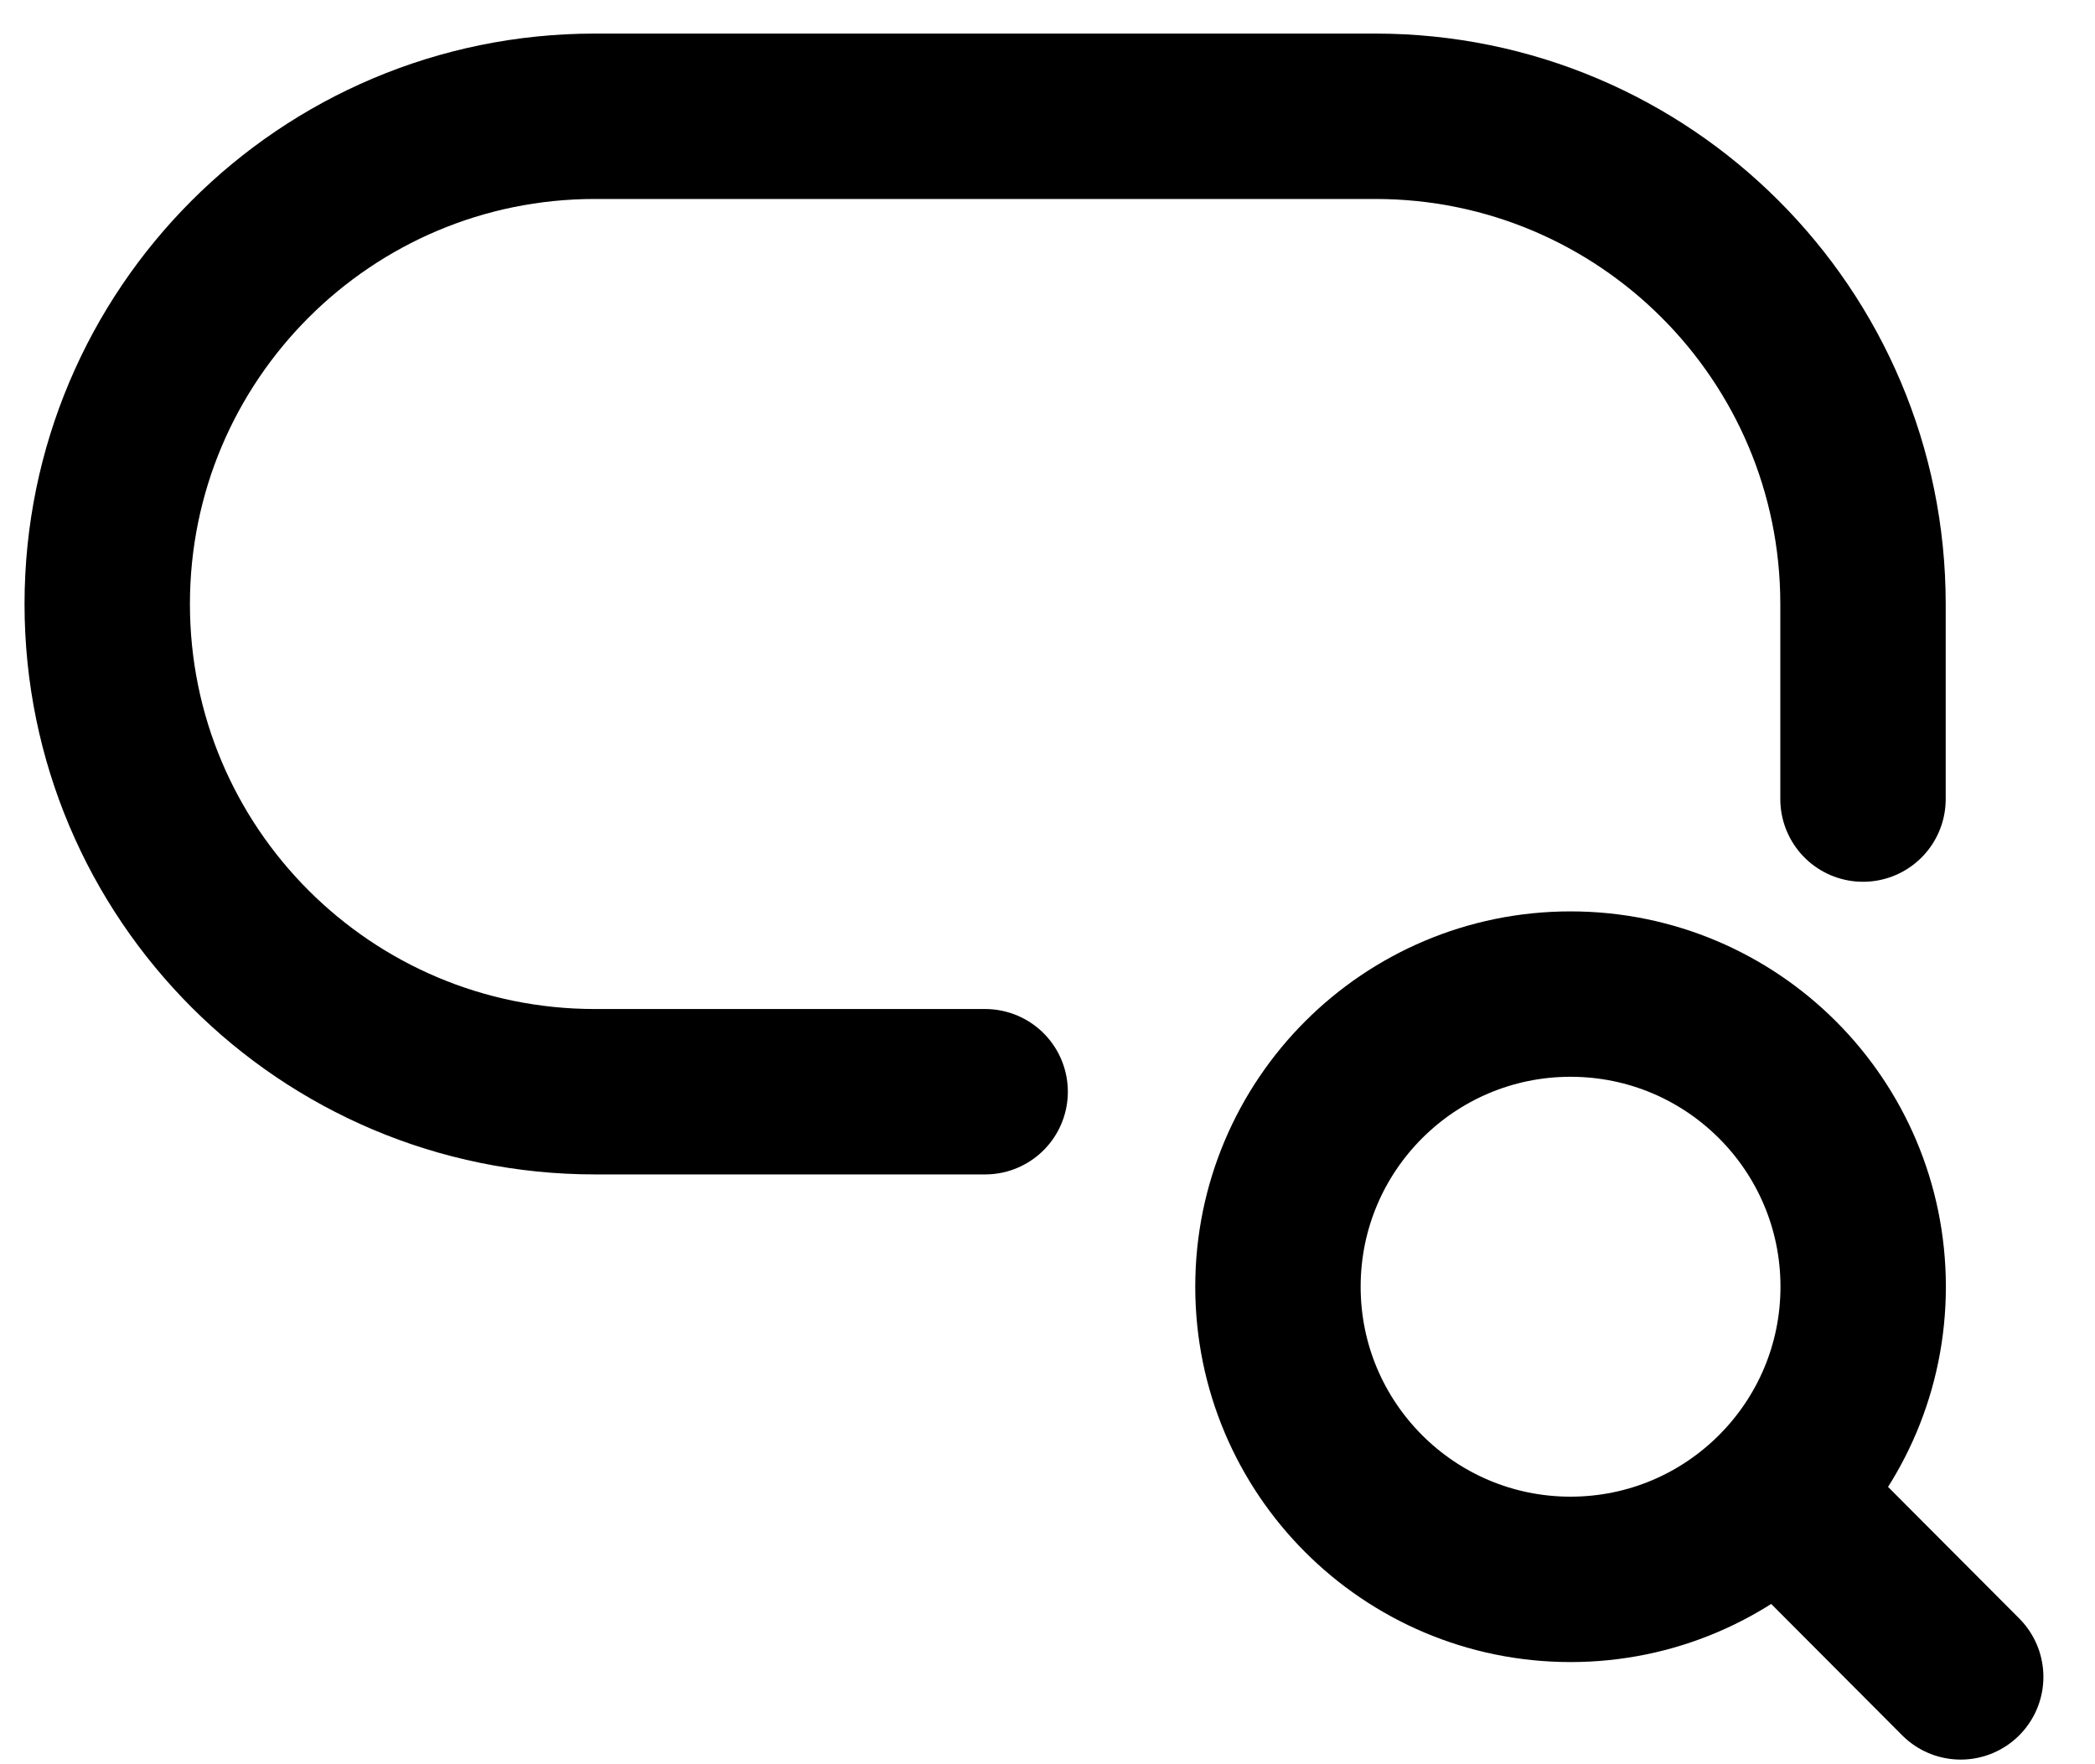
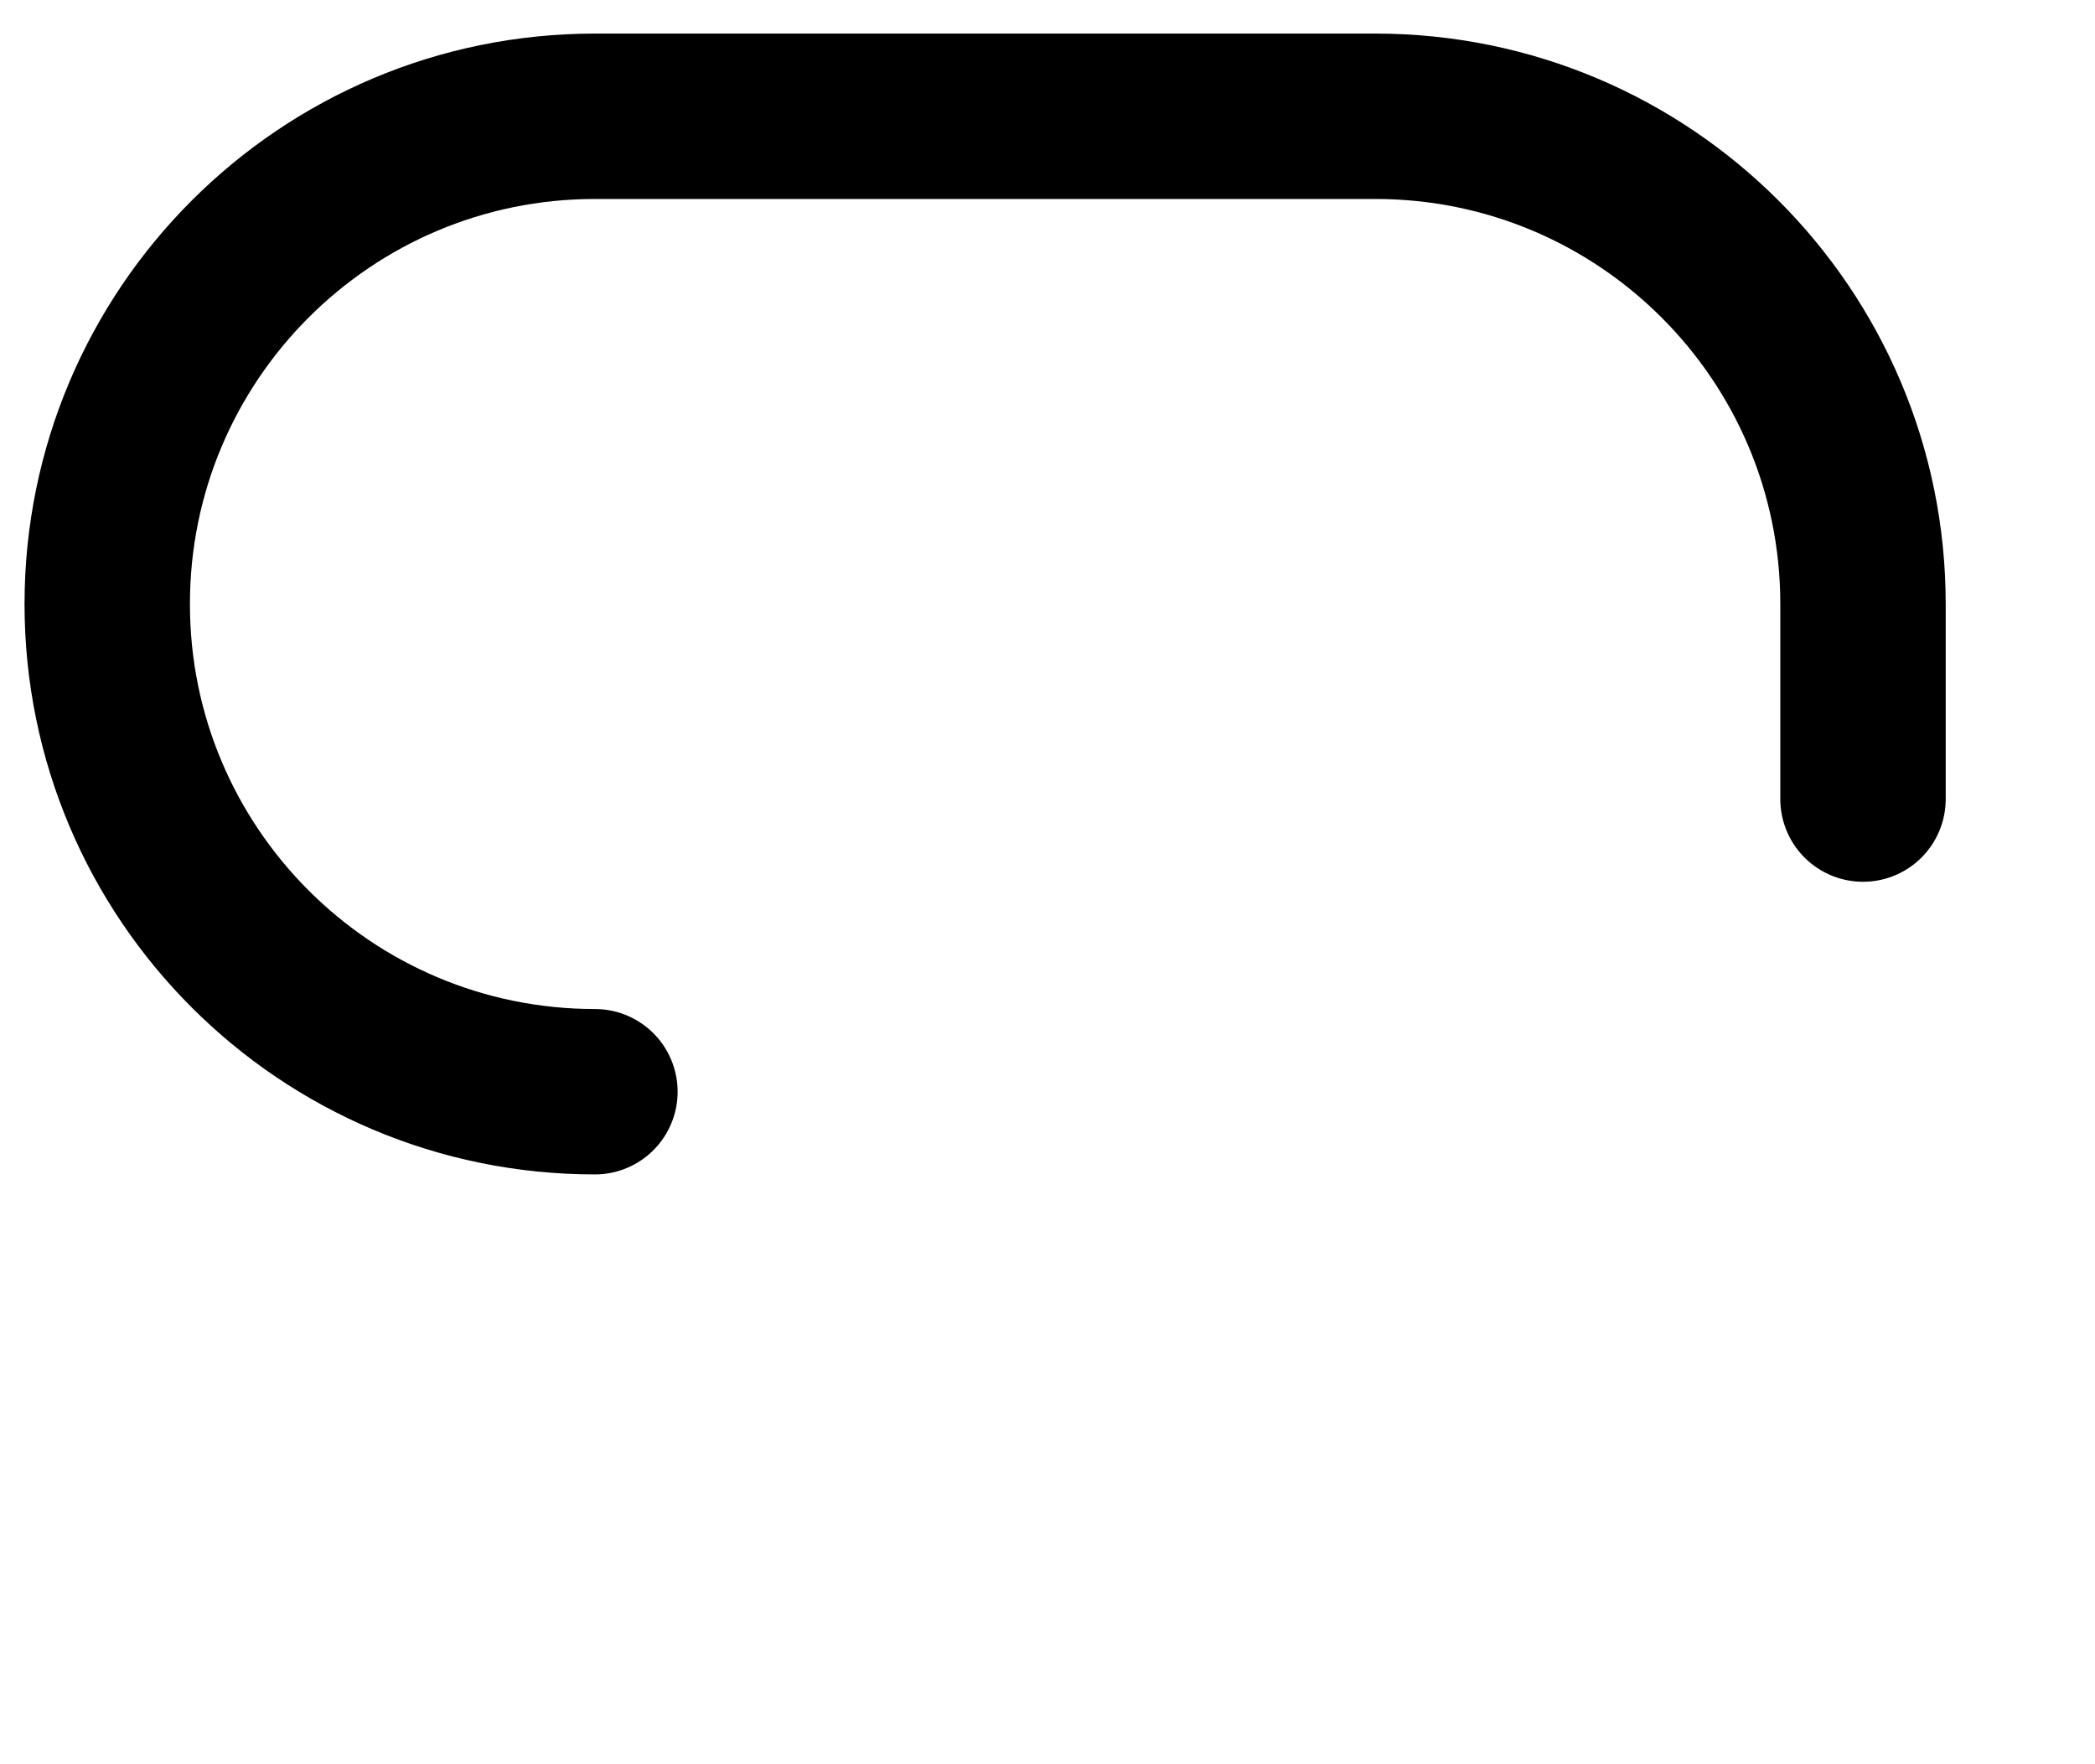
<svg xmlns="http://www.w3.org/2000/svg" width="38" height="32" viewBox="0 0 38 32" fill="none">
-   <path d="M33.792 14.494V10.956C33.792 6.07 29.831 2.109 24.945 2.109H10.791C5.906 2.109 1.945 6.07 1.945 10.956C1.945 15.841 5.906 19.802 10.791 19.802H17.869" stroke="black" stroke-width="3" stroke-linecap="round" stroke-linejoin="round" />
-   <path d="M32.245 27.087C33.203 26.127 33.795 24.802 33.795 23.339C33.795 20.407 31.419 18.031 28.487 18.031C25.556 18.031 23.18 20.407 23.18 23.339C23.18 26.27 25.556 28.647 28.487 28.647C29.956 28.647 31.285 28.05 32.245 27.087ZM32.245 27.087L35.564 30.416" stroke="black" stroke-width="3" stroke-linecap="round" stroke-linejoin="round" />
+   <path d="M33.792 14.494V10.956C33.792 6.07 29.831 2.109 24.945 2.109H10.791C5.906 2.109 1.945 6.07 1.945 10.956C1.945 15.841 5.906 19.802 10.791 19.802" stroke="black" stroke-width="3" stroke-linecap="round" stroke-linejoin="round" />
</svg>